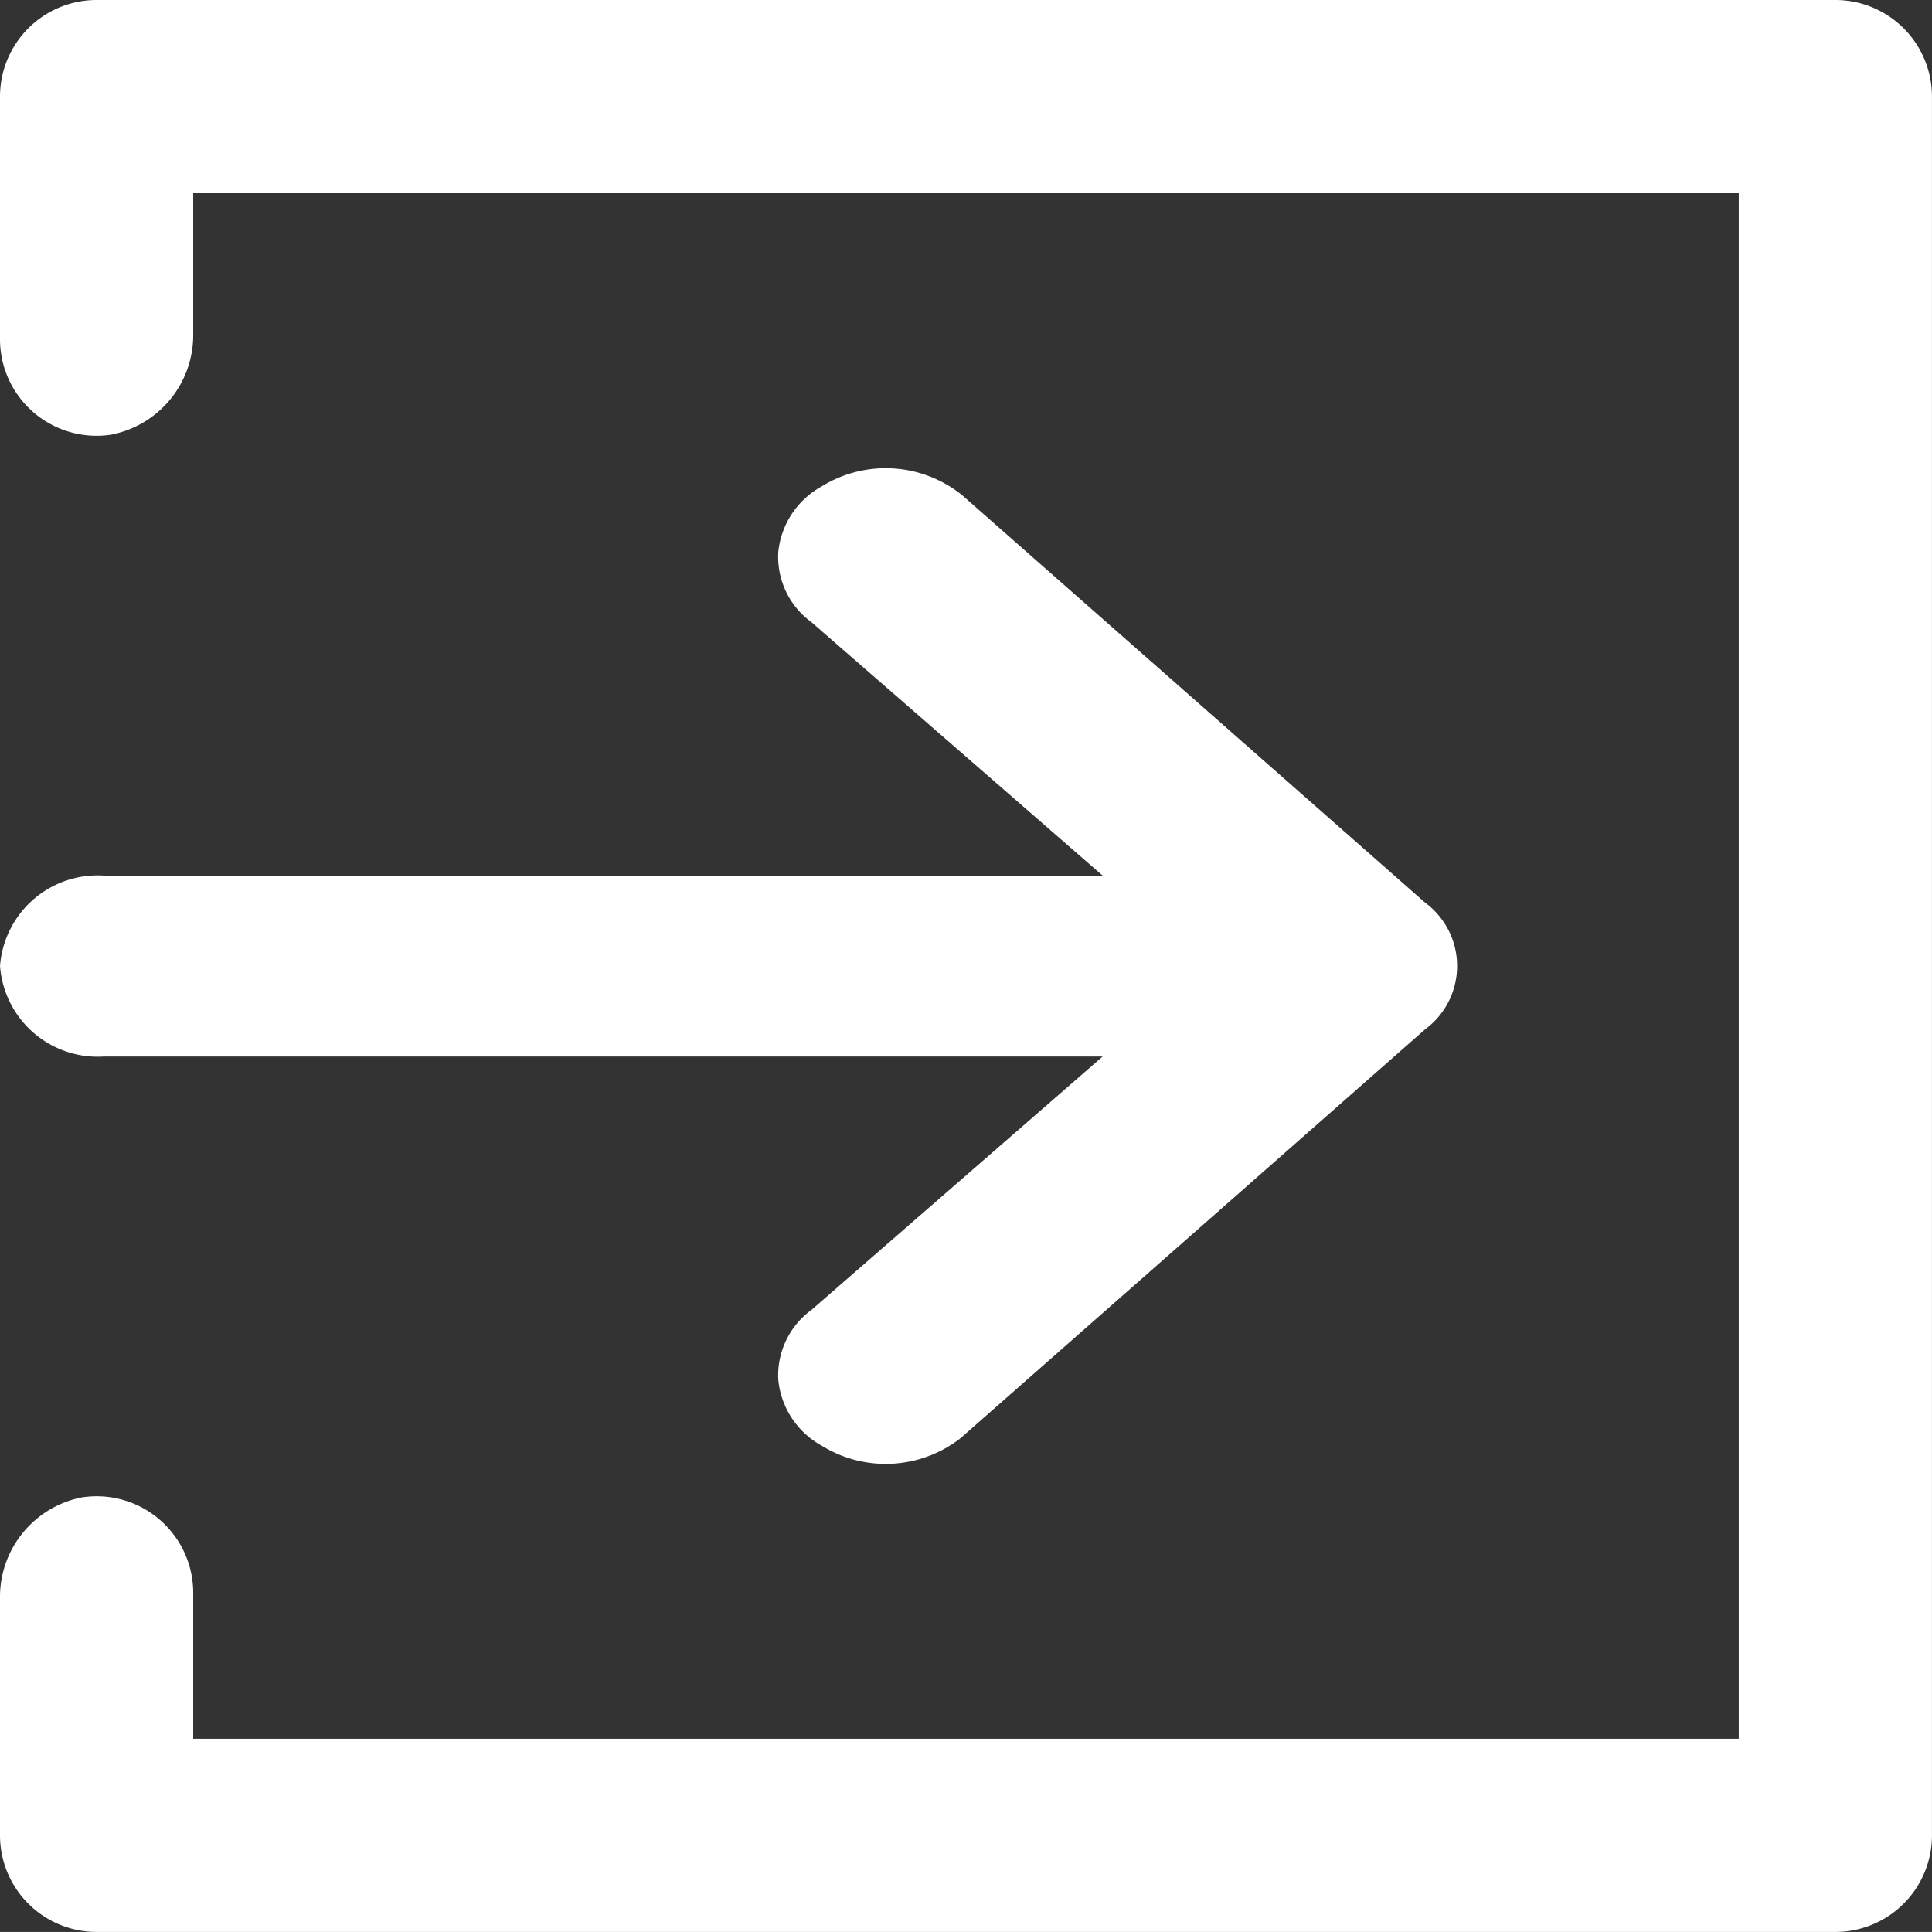
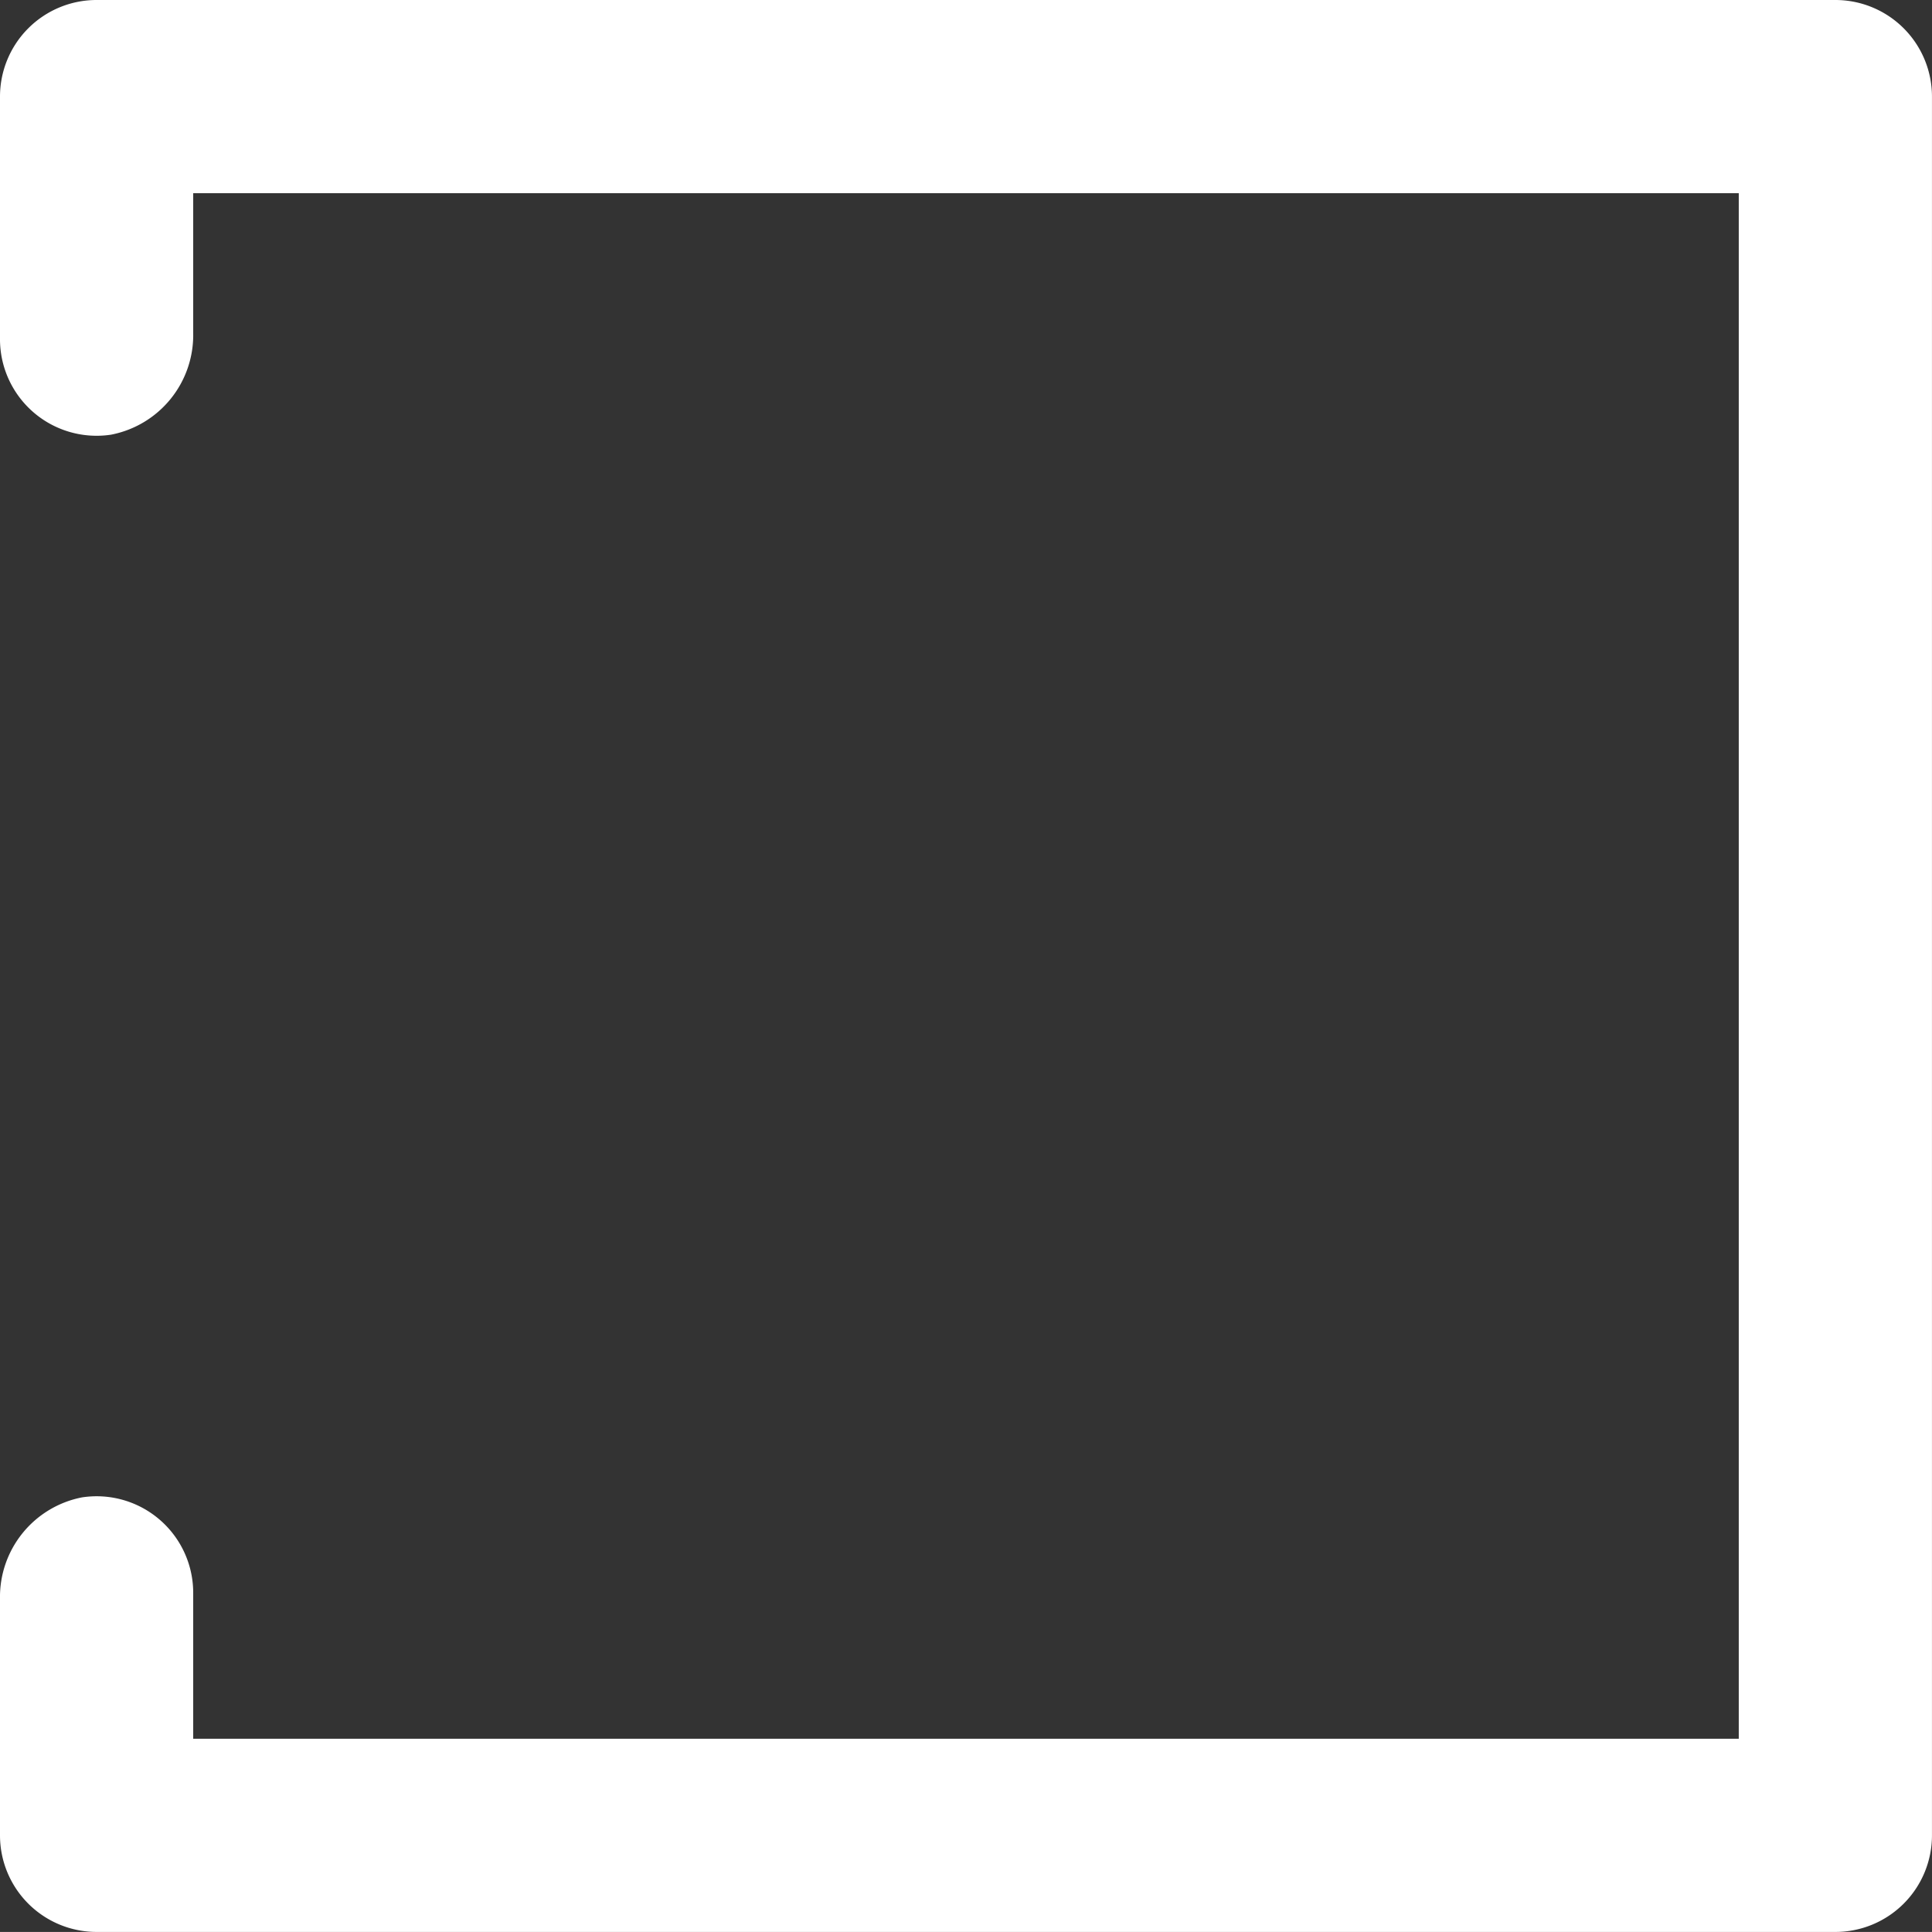
<svg xmlns="http://www.w3.org/2000/svg" id="icons_Q2" data-name="icons Q2" width="65.089" height="65.088" viewBox="0 0 65.089 65.088">
  <rect x="0" y="0" width="65.089" height="65.088" fill="#333333" stroke="none" />
  <path id="Path_10327" data-name="Path 10327" d="M69.088,65.833V7.254A3.254,3.254,0,0,0,65.834,4H7.255A3.254,3.254,0,0,0,4,7.254V15.39a3.254,3.254,0,0,0,3.743,3.254,3.417,3.417,0,0,0,2.766-3.417V10.509h52.07v52.07H10.509V57.7a3.254,3.254,0,0,0-3.743-3.254A3.417,3.417,0,0,0,4,57.86v7.973a3.254,3.254,0,0,0,3.254,3.254H65.834A3.254,3.254,0,0,0,69.088,65.833Z" transform="translate(-4 -4)" fill="#fff" />
-   <path id="Path_10328" data-name="Path 10328" d="M36.416,45.632,52.01,31.908a2.652,2.652,0,0,0,0-4.27L36.416,13.914a4.1,4.1,0,0,0-4.731-.3,2.847,2.847,0,0,0-1.466,2.212,2.726,2.726,0,0,0,1.115,2.362l9.812,8.539H7.5A3.3,3.3,0,0,0,4,29.773a3.3,3.3,0,0,0,3.5,3.05H41.147l-9.812,8.539a2.726,2.726,0,0,0-1.115,2.362,2.847,2.847,0,0,0,1.466,2.212,4.1,4.1,0,0,0,4.731-.3Z" transform="translate(-3.999 2.771)" fill="#fff" />
</svg>